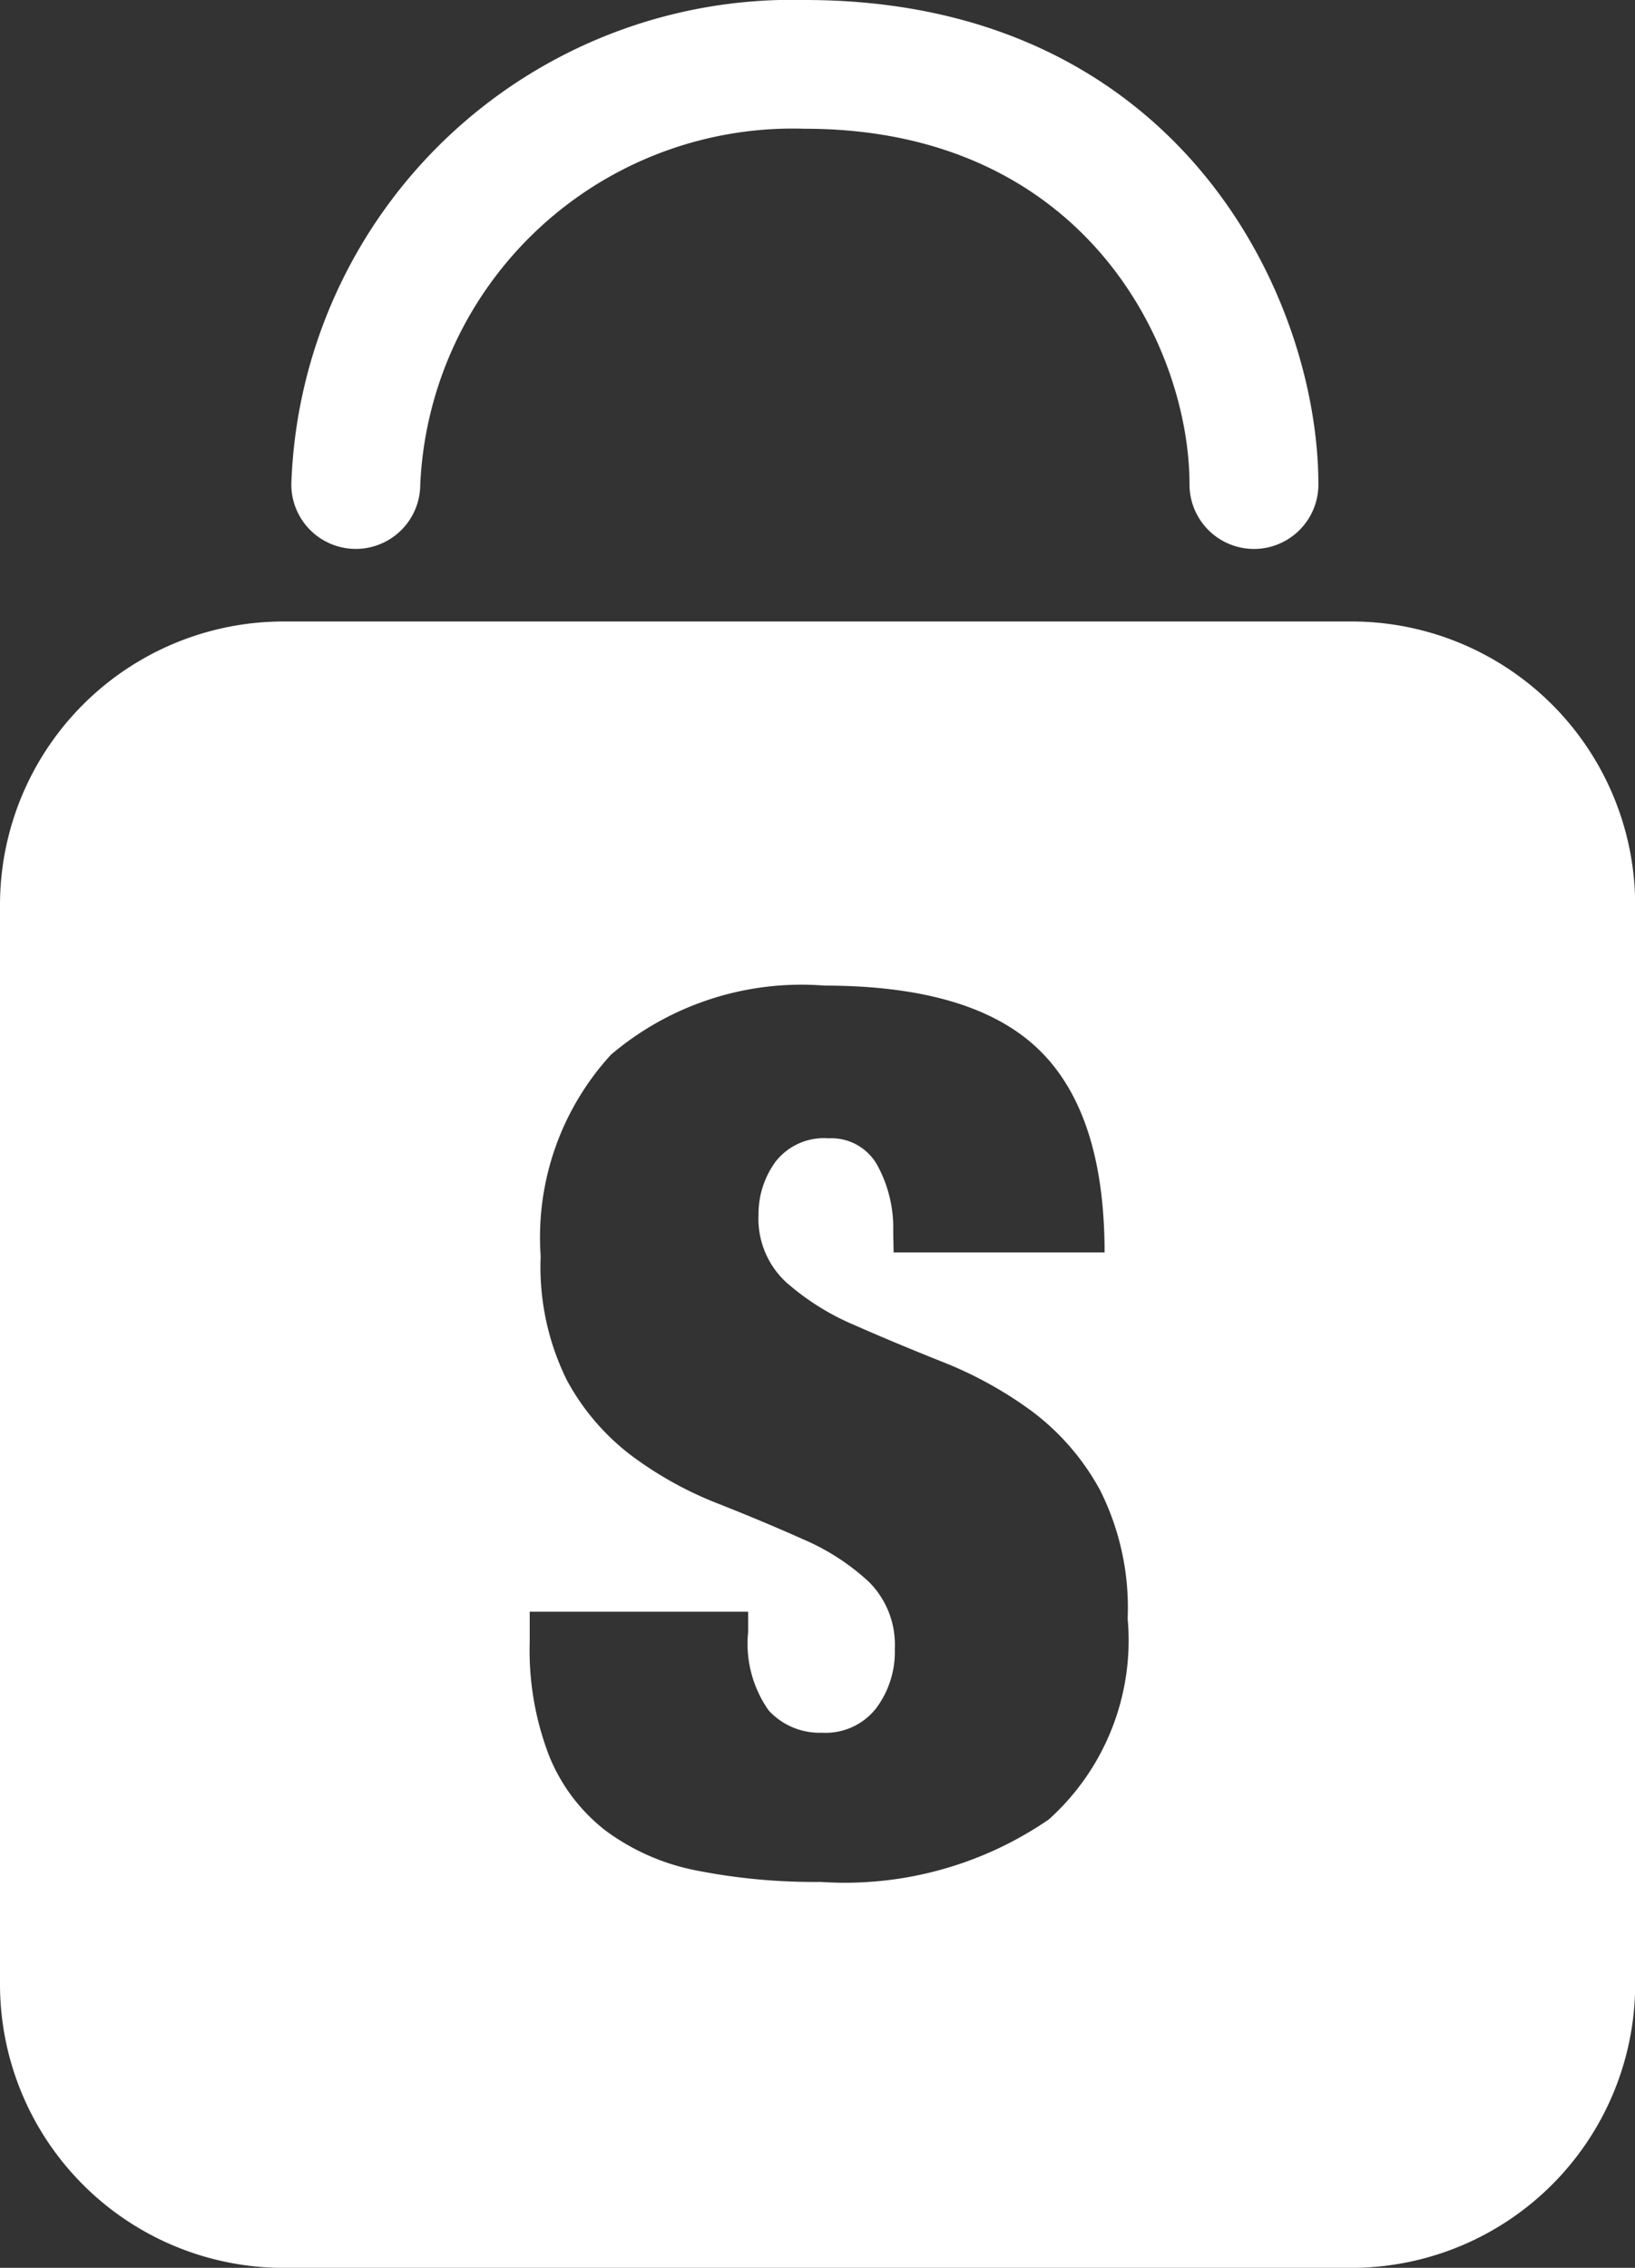
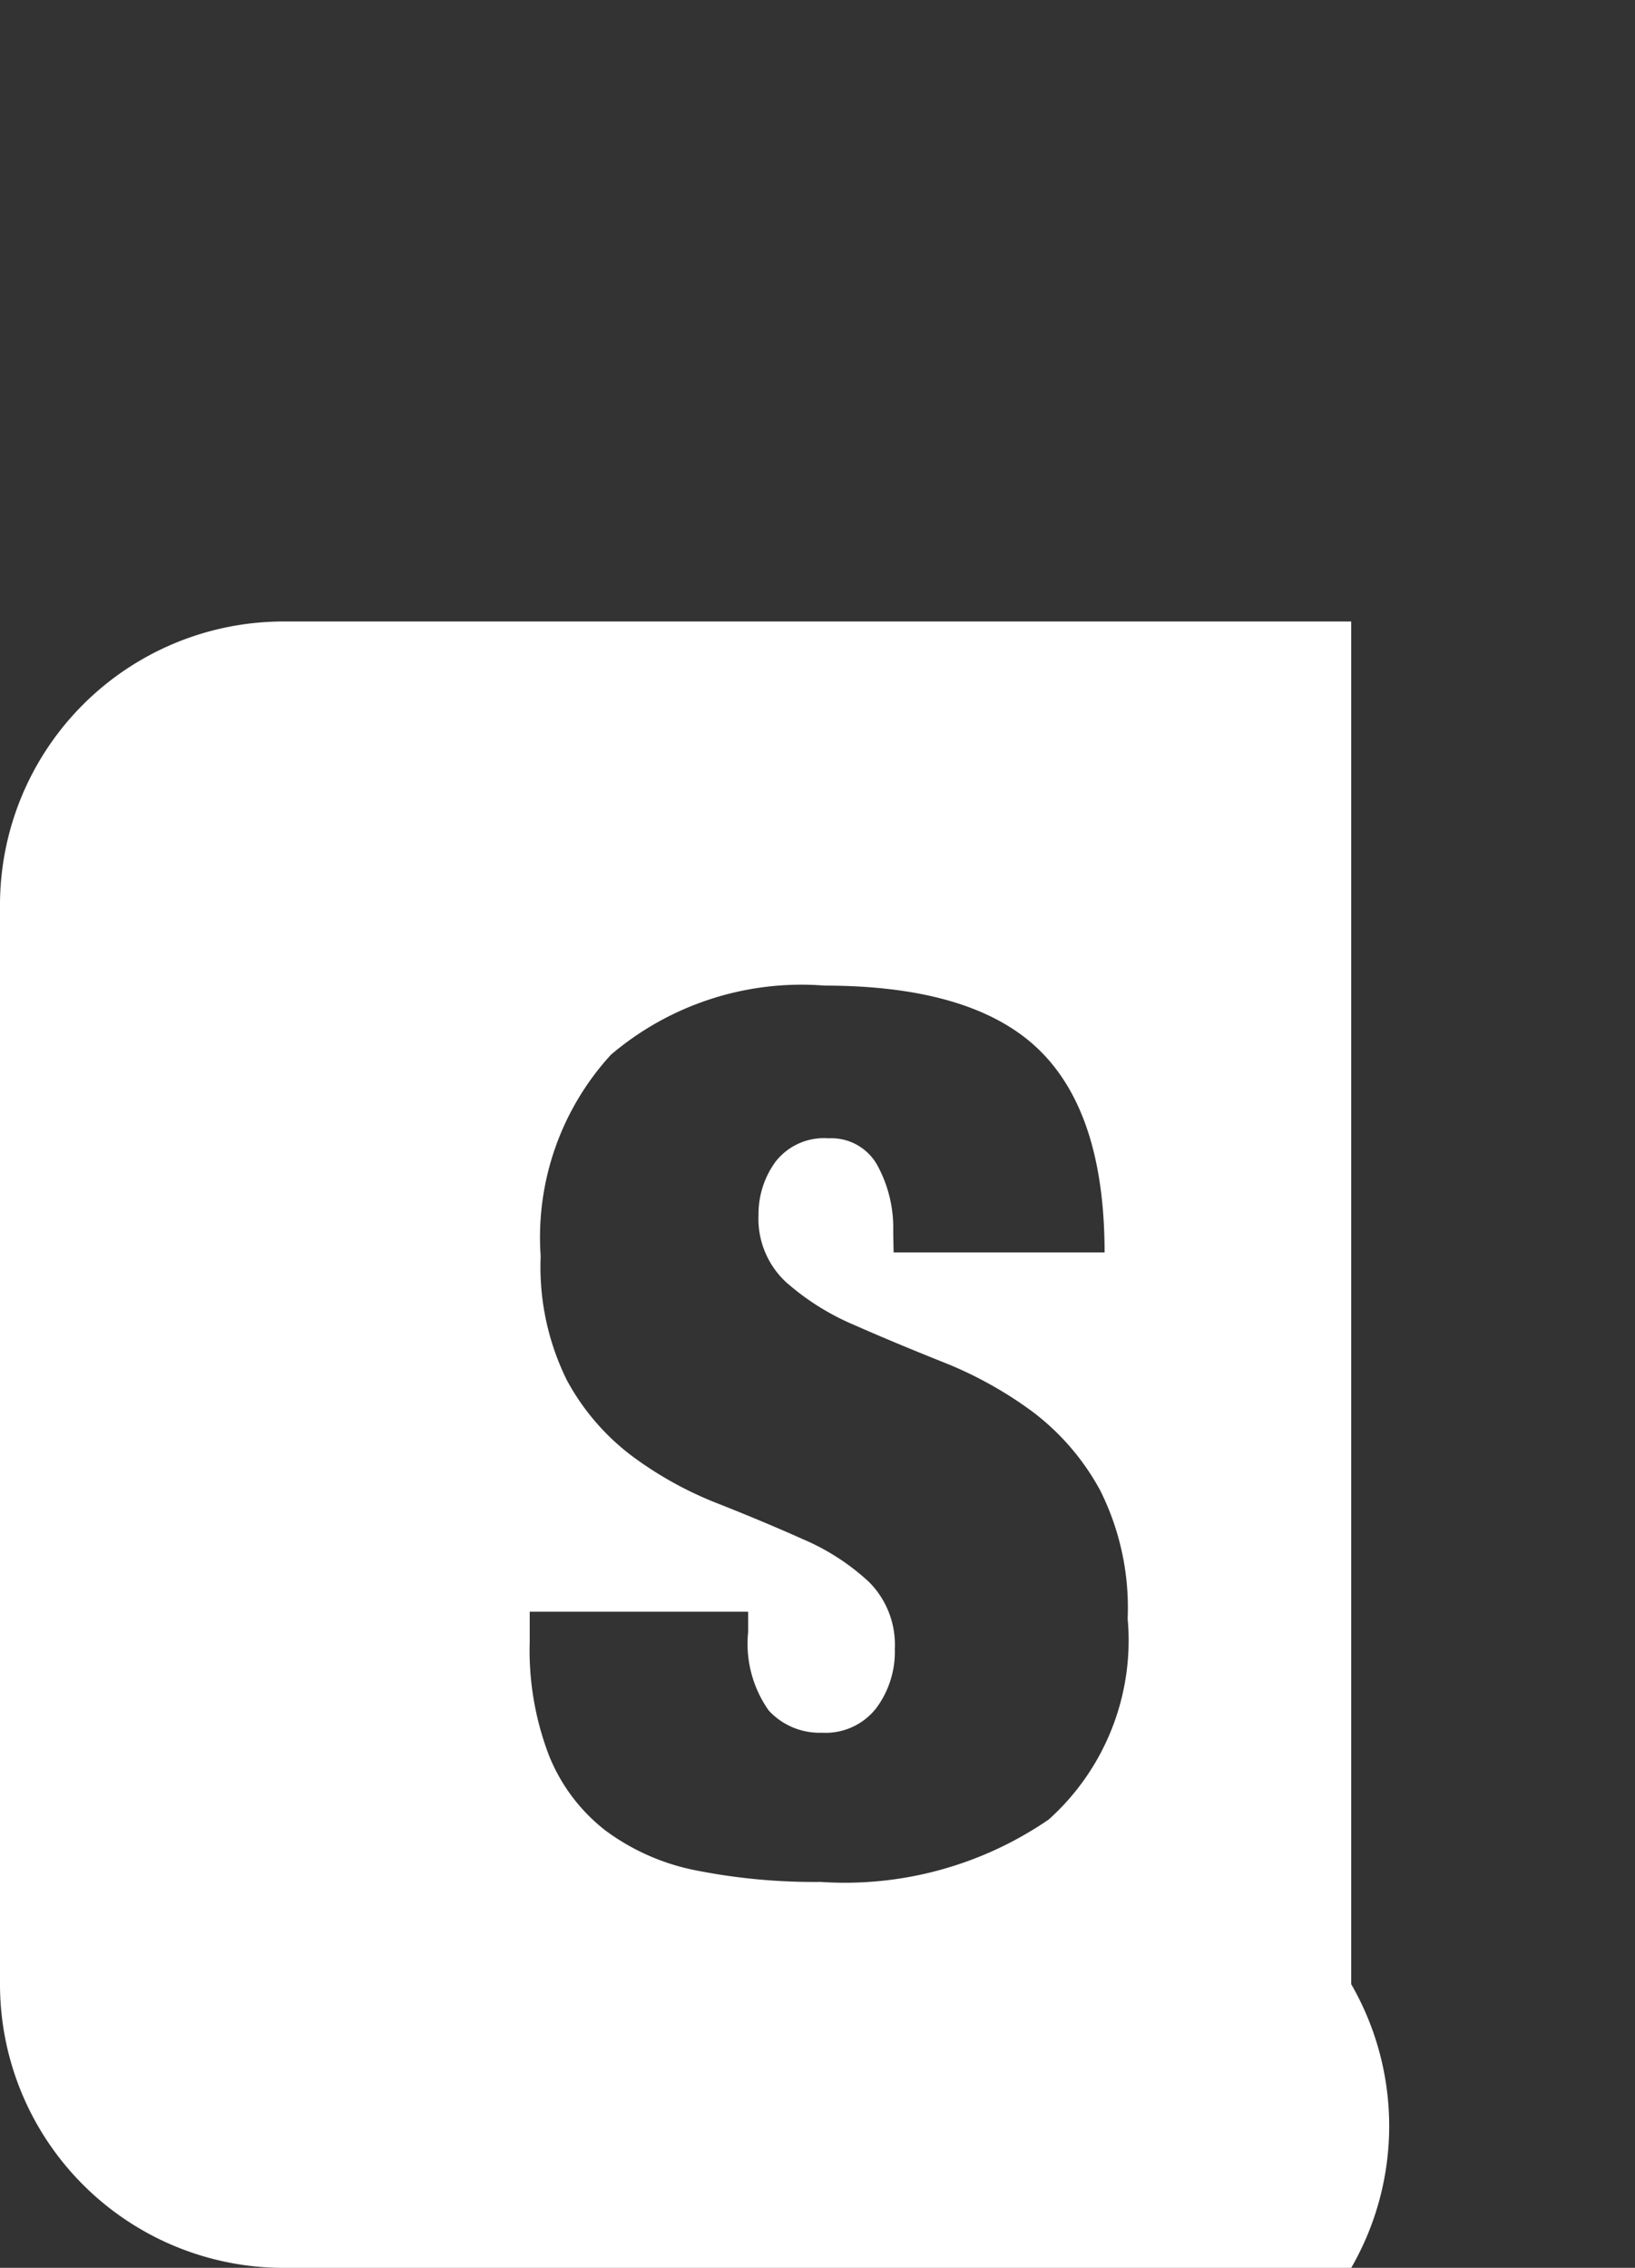
<svg xmlns="http://www.w3.org/2000/svg" width="36.851" height="51.116" viewBox="0 0 36.851 51.116">
  <rect x="0" y="0" width="36.851" height="51.116" fill="#333333" stroke="none" />
  <g id="グループ_293" data-name="グループ 293" transform="translate(0)">
-     <path id="パス_85" data-name="パス 85" d="M398.525,109.4a1.454,1.454,0,0,1-1.454-1.454c0-3.1-2.354-8.017-8.67-8.017a8.407,8.407,0,0,0-8.668,8.017,1.453,1.453,0,1,1-2.906,0A11.294,11.294,0,0,1,388.4,97.027c8.434,0,11.576,6.7,11.576,10.923A1.453,1.453,0,0,1,398.525,109.4Z" transform="translate(-370.261 -97.027)" fill="#fff" />
-     <path id="パス_86" data-name="パス 86" d="M403.439,142.334H379.378a6.394,6.394,0,0,1-6.394-6.394V111.619a6.393,6.393,0,0,1,6.394-6.394h24.061a6.394,6.394,0,0,1,6.4,6.394V135.94A6.4,6.4,0,0,1,403.439,142.334Zm-10.314-22.888h4.755q0-3.142-1.488-4.577t-4.825-1.437a6.629,6.629,0,0,0-4.813,1.558,6.09,6.09,0,0,0-1.584,4.538,5.766,5.766,0,0,0,.586,2.789,5.265,5.265,0,0,0,1.478,1.722,8.28,8.28,0,0,0,1.927,1.066q1.038.41,1.927.808a5.157,5.157,0,0,1,1.476.955,2,2,0,0,1,.588,1.517,2.124,2.124,0,0,1-.424,1.34,1.447,1.447,0,0,1-1.217.547,1.559,1.559,0,0,1-1.2-.5,2.606,2.606,0,0,1-.465-1.765v-.463h-4.923v.682a6.62,6.62,0,0,0,.439,2.57,4.045,4.045,0,0,0,1.27,1.681,5.051,5.051,0,0,0,2.05.9,13.7,13.7,0,0,0,2.8.258,8.119,8.119,0,0,0,5.14-1.408A5.426,5.426,0,0,0,398.4,127.7a5.9,5.9,0,0,0-.617-2.886,5.493,5.493,0,0,0-1.545-1.791,8.907,8.907,0,0,0-2-1.105c-.711-.284-1.374-.56-2-.836a5.639,5.639,0,0,1-1.543-.971,1.95,1.95,0,0,1-.615-1.517,2,2,0,0,1,.381-1.189,1.382,1.382,0,0,1,1.2-.531,1.183,1.183,0,0,1,1.1.613,2.945,2.945,0,0,1,.355,1.49Z" transform="translate(-372.984 -91.217)" fill="#fff" />
+     <path id="パス_86" data-name="パス 86" d="M403.439,142.334H379.378a6.394,6.394,0,0,1-6.394-6.394V111.619a6.393,6.393,0,0,1,6.394-6.394h24.061V135.94A6.4,6.4,0,0,1,403.439,142.334Zm-10.314-22.888h4.755q0-3.142-1.488-4.577t-4.825-1.437a6.629,6.629,0,0,0-4.813,1.558,6.09,6.09,0,0,0-1.584,4.538,5.766,5.766,0,0,0,.586,2.789,5.265,5.265,0,0,0,1.478,1.722,8.28,8.28,0,0,0,1.927,1.066q1.038.41,1.927.808a5.157,5.157,0,0,1,1.476.955,2,2,0,0,1,.588,1.517,2.124,2.124,0,0,1-.424,1.34,1.447,1.447,0,0,1-1.217.547,1.559,1.559,0,0,1-1.2-.5,2.606,2.606,0,0,1-.465-1.765v-.463h-4.923v.682a6.62,6.62,0,0,0,.439,2.57,4.045,4.045,0,0,0,1.27,1.681,5.051,5.051,0,0,0,2.05.9,13.7,13.7,0,0,0,2.8.258,8.119,8.119,0,0,0,5.14-1.408A5.426,5.426,0,0,0,398.4,127.7a5.9,5.9,0,0,0-.617-2.886,5.493,5.493,0,0,0-1.545-1.791,8.907,8.907,0,0,0-2-1.105c-.711-.284-1.374-.56-2-.836a5.639,5.639,0,0,1-1.543-.971,1.95,1.95,0,0,1-.615-1.517,2,2,0,0,1,.381-1.189,1.382,1.382,0,0,1,1.2-.531,1.183,1.183,0,0,1,1.1.613,2.945,2.945,0,0,1,.355,1.49Z" transform="translate(-372.984 -91.217)" fill="#fff" />
  </g>
</svg>